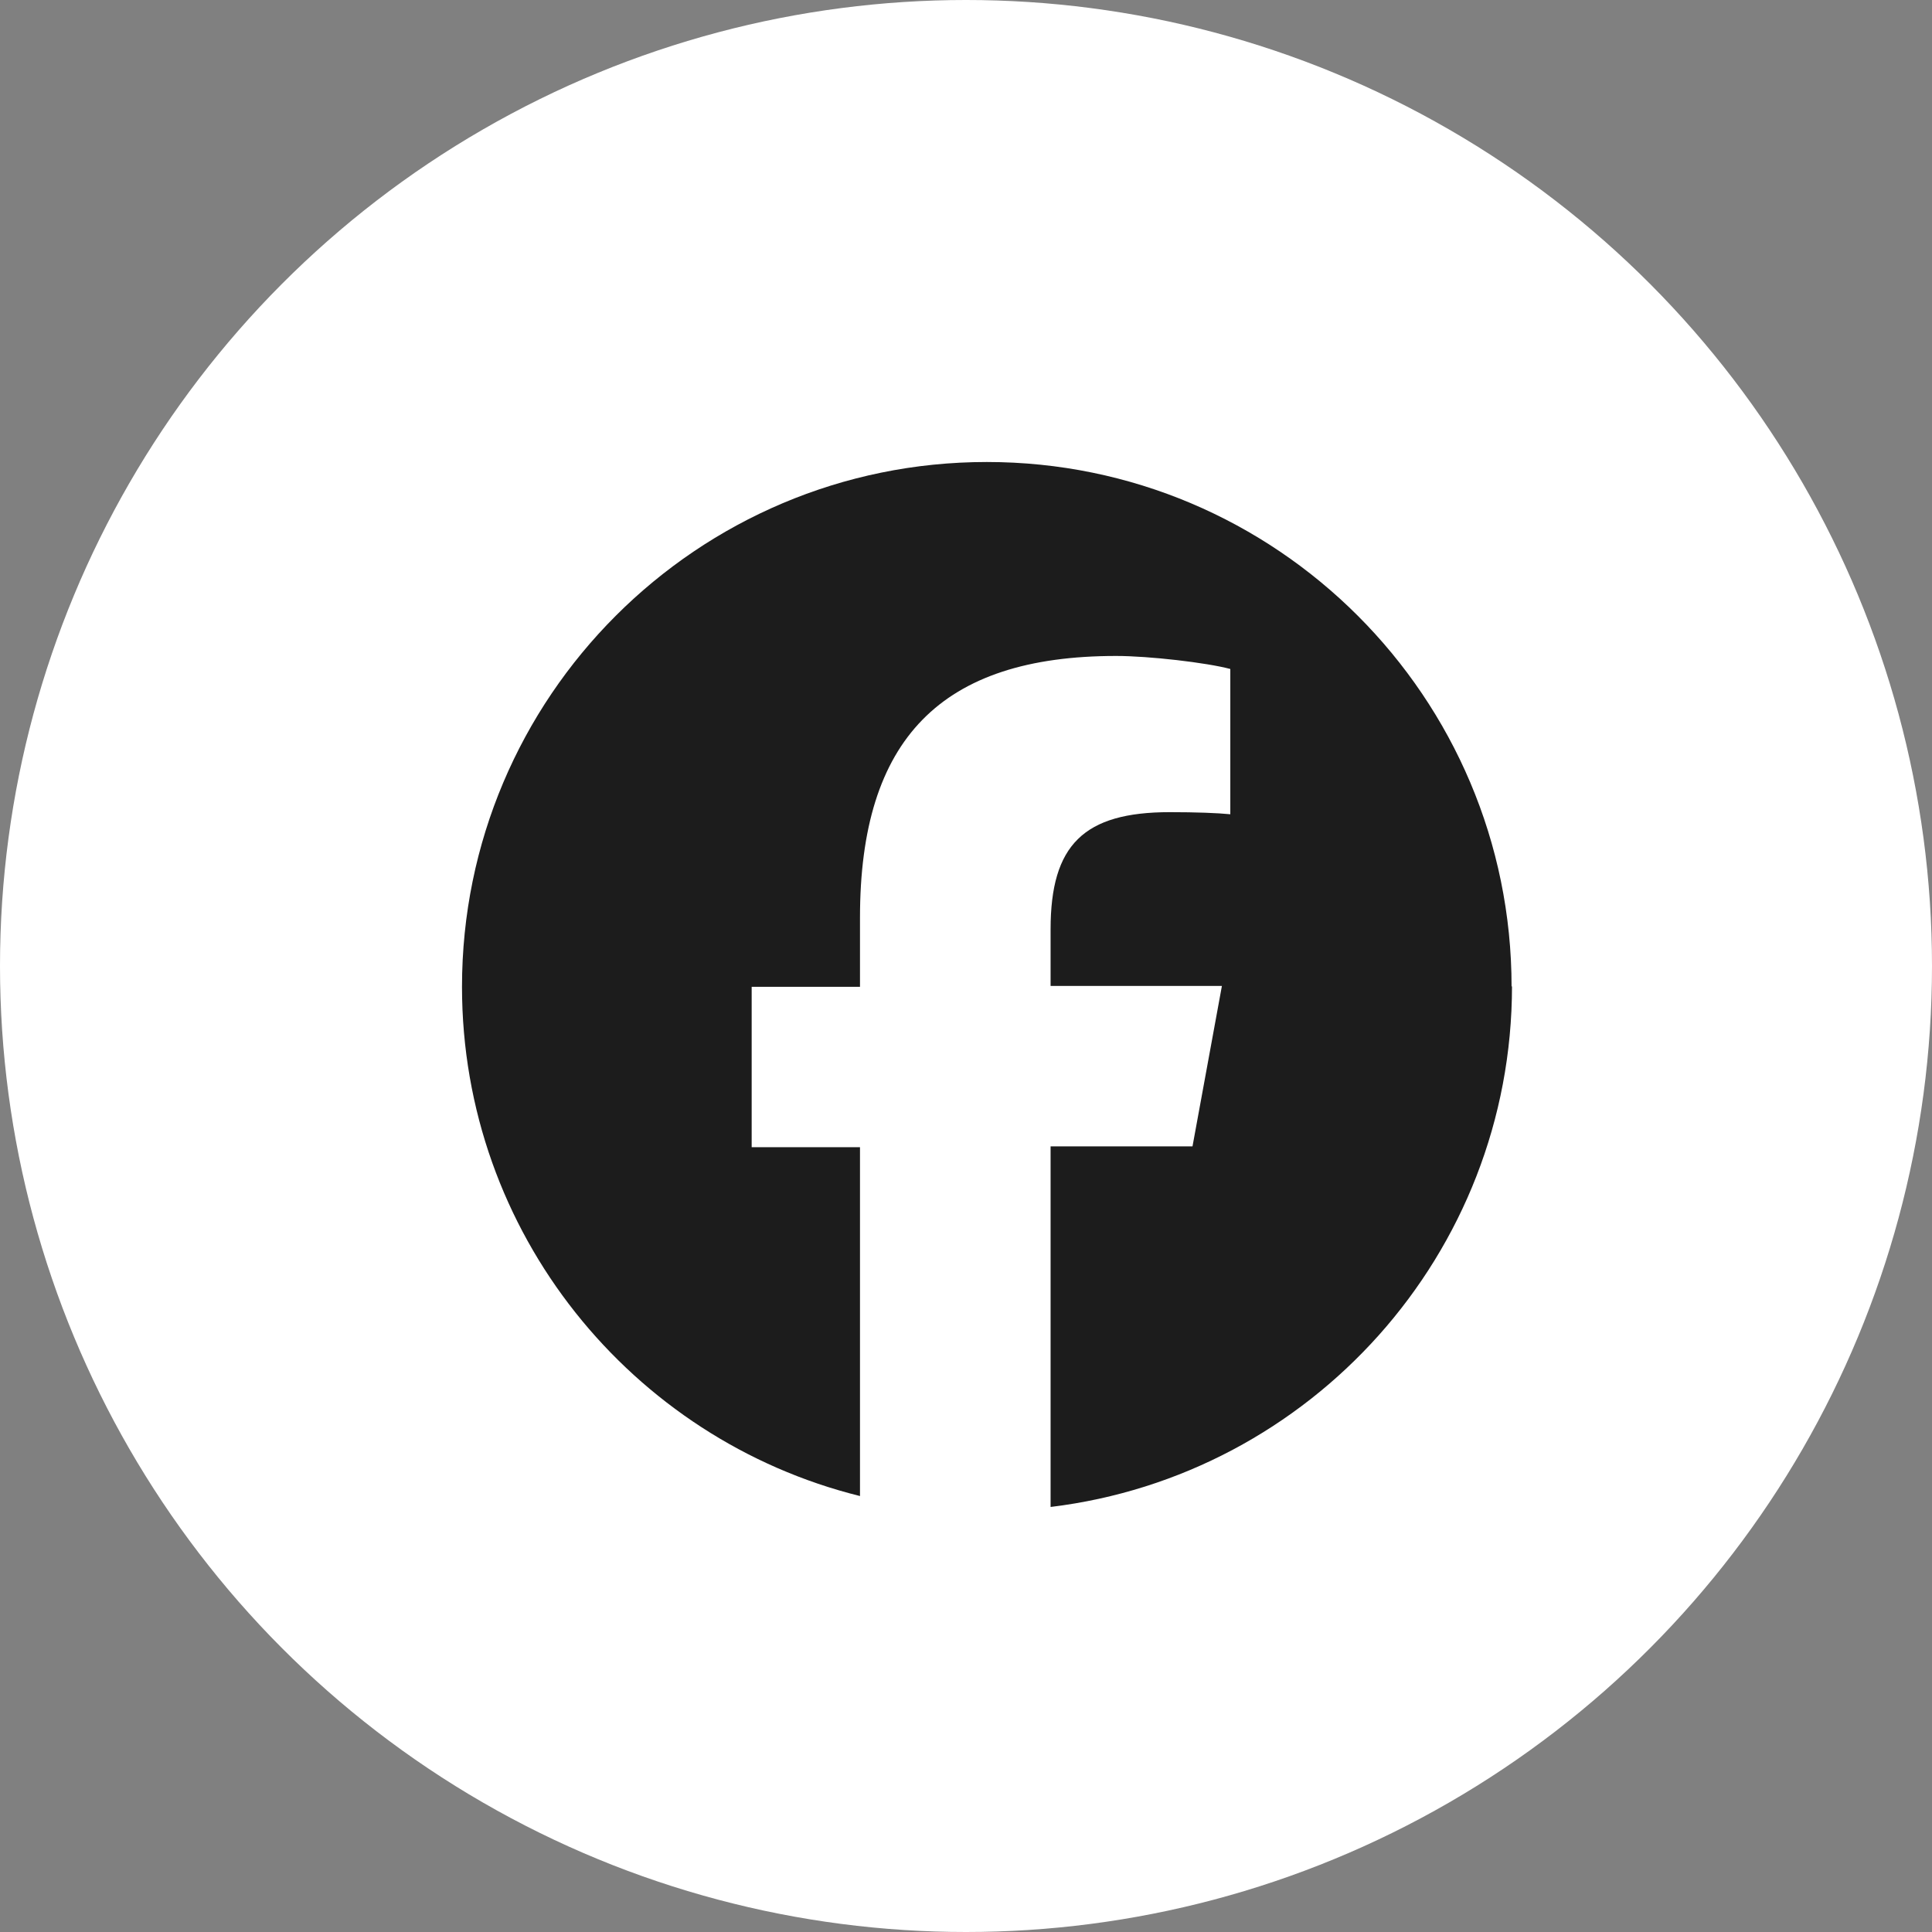
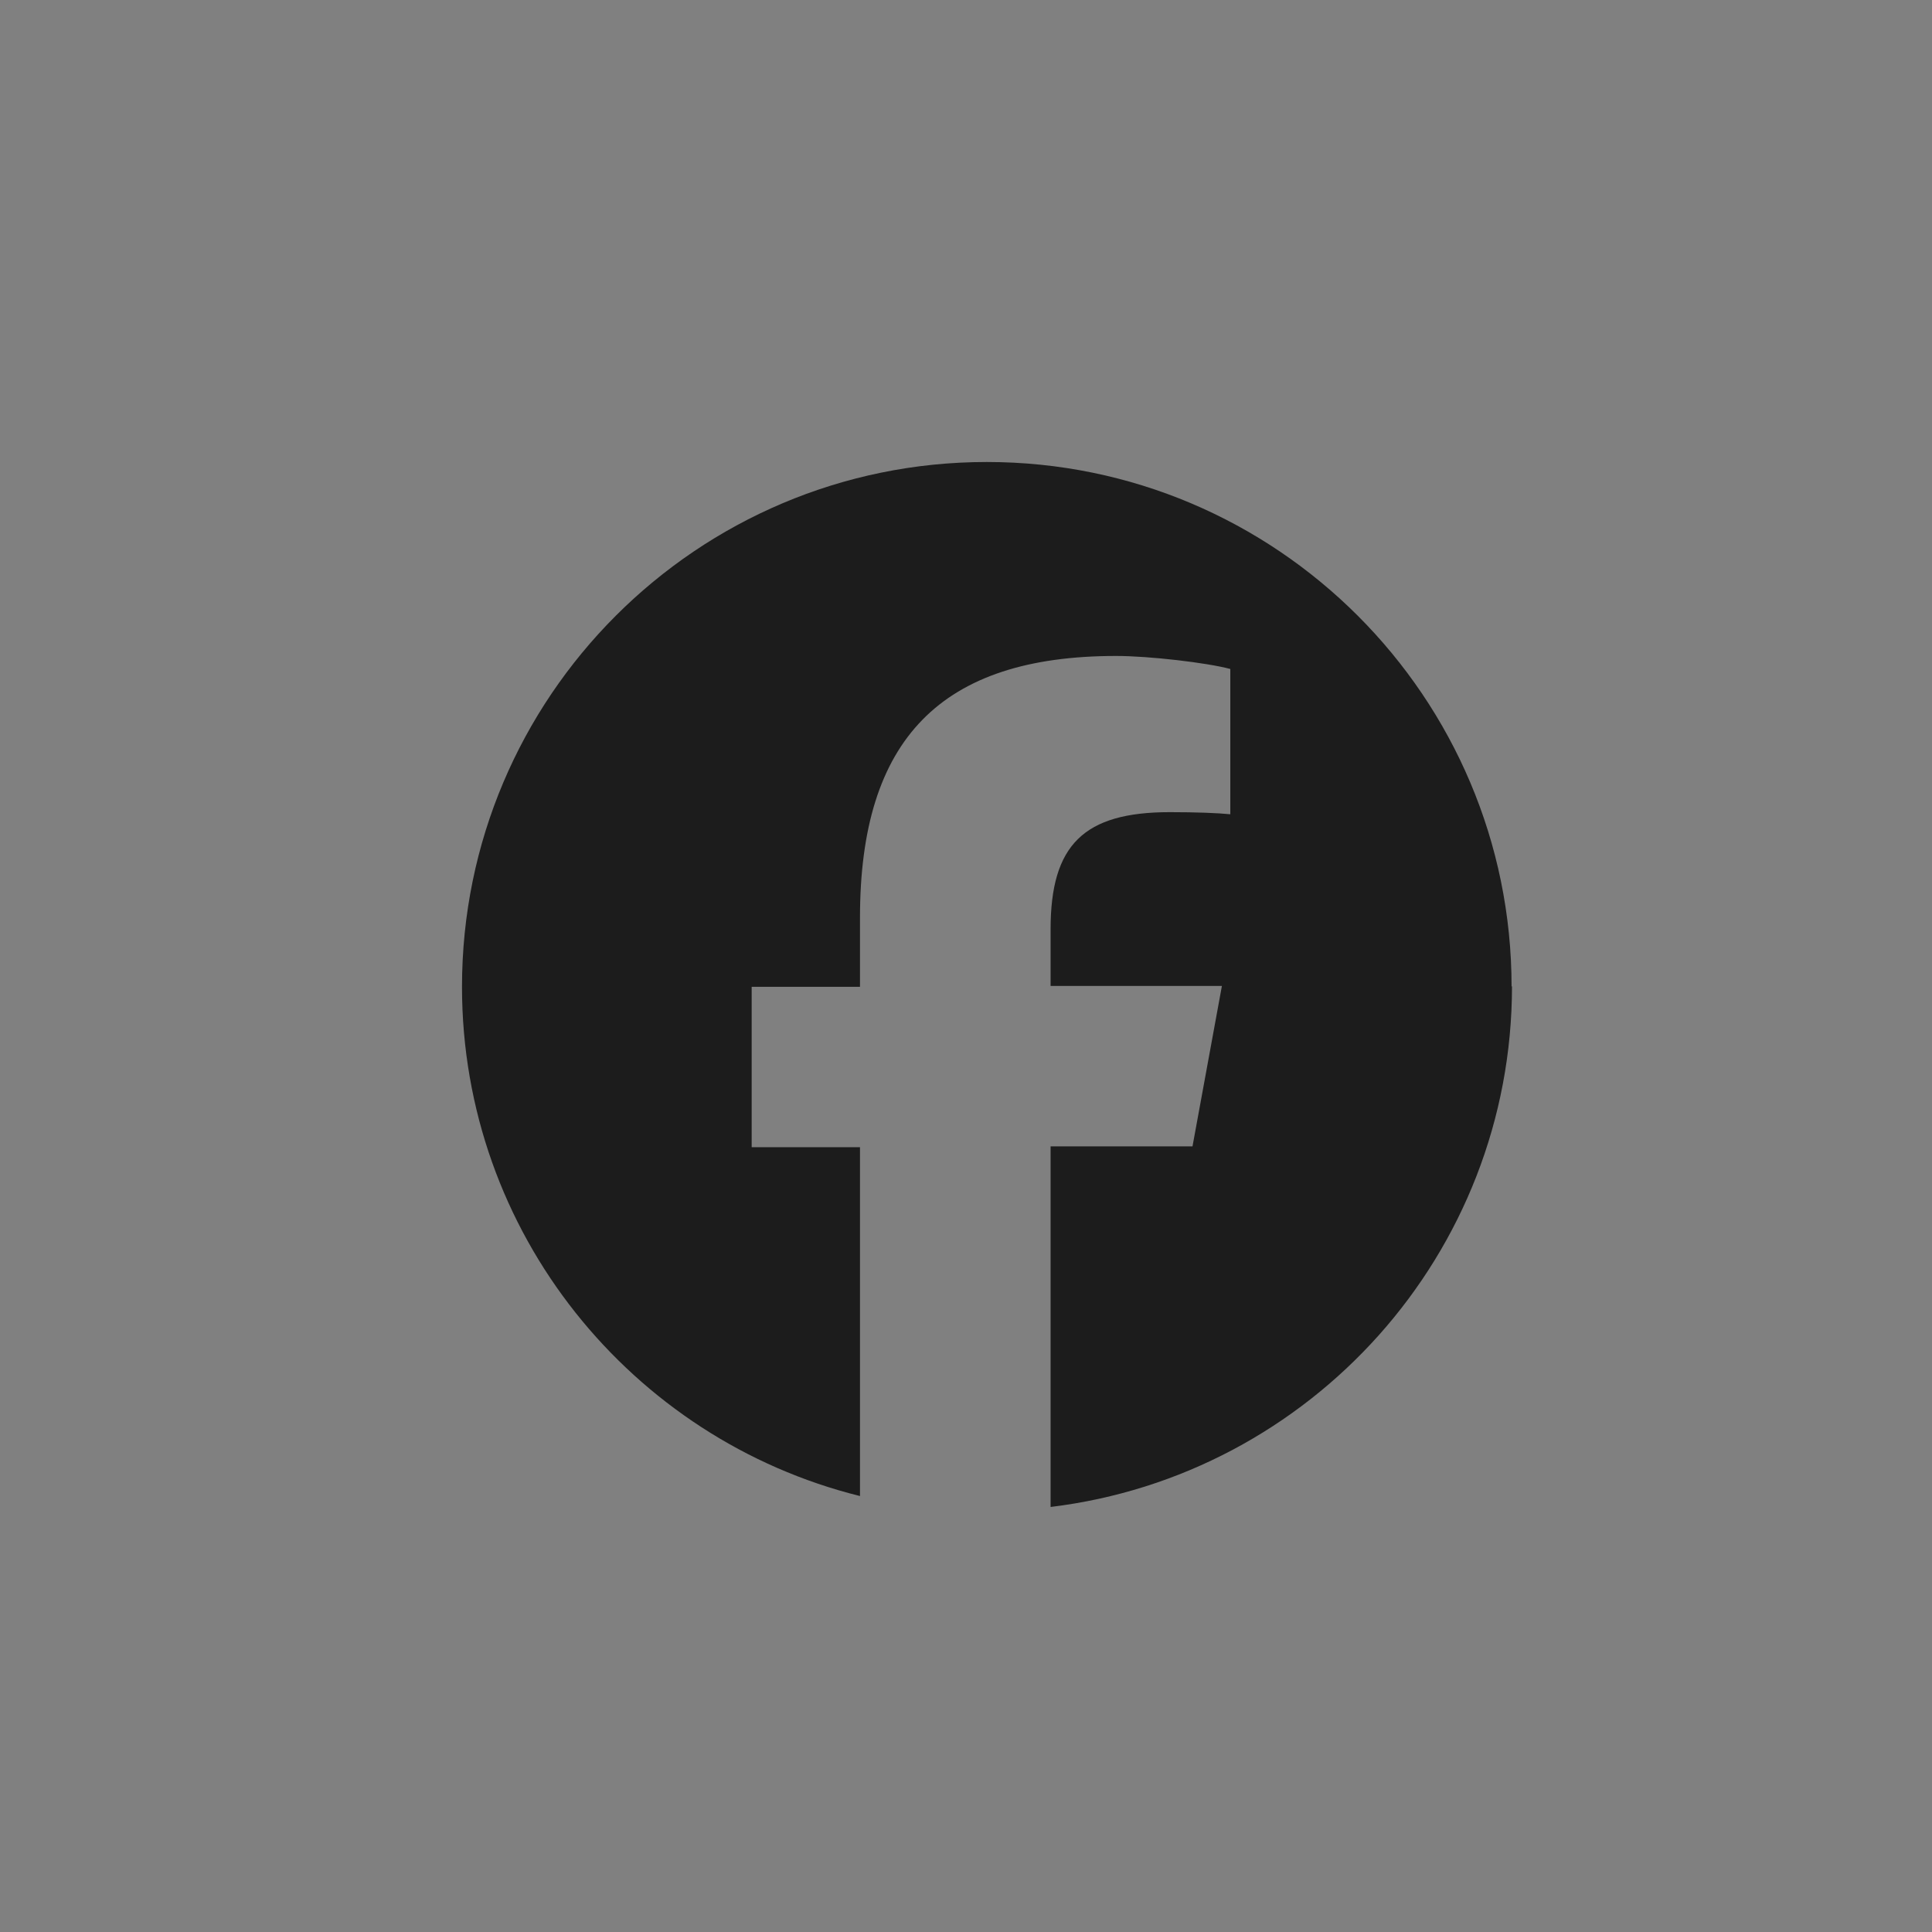
<svg xmlns="http://www.w3.org/2000/svg" width="46" height="46" viewBox="0 0 46 46" fill="none">
  <rect x="0" y="0" width="46" height="46" fill="#808080" stroke="none" />
-   <circle cx="23" cy="23" r="23" fill="white" />
  <path d="M35.99 23.495C35.99 16.598 30.392 11 23.495 11C16.598 11 11 16.598 11 23.495C11 29.353 15.038 34.271 20.476 35.62V27.314H17.897V23.495H20.476V21.846C20.476 17.597 22.405 15.618 26.574 15.618C27.363 15.618 28.733 15.778 29.293 15.928V19.387C28.993 19.357 28.483 19.337 27.853 19.337C25.804 19.337 25.014 20.116 25.014 22.126V23.475H29.093L28.393 27.294H25.014V35.88C31.202 35.13 36 29.863 36 23.475L35.99 23.495Z" fill="#1C1C1C" />
</svg>